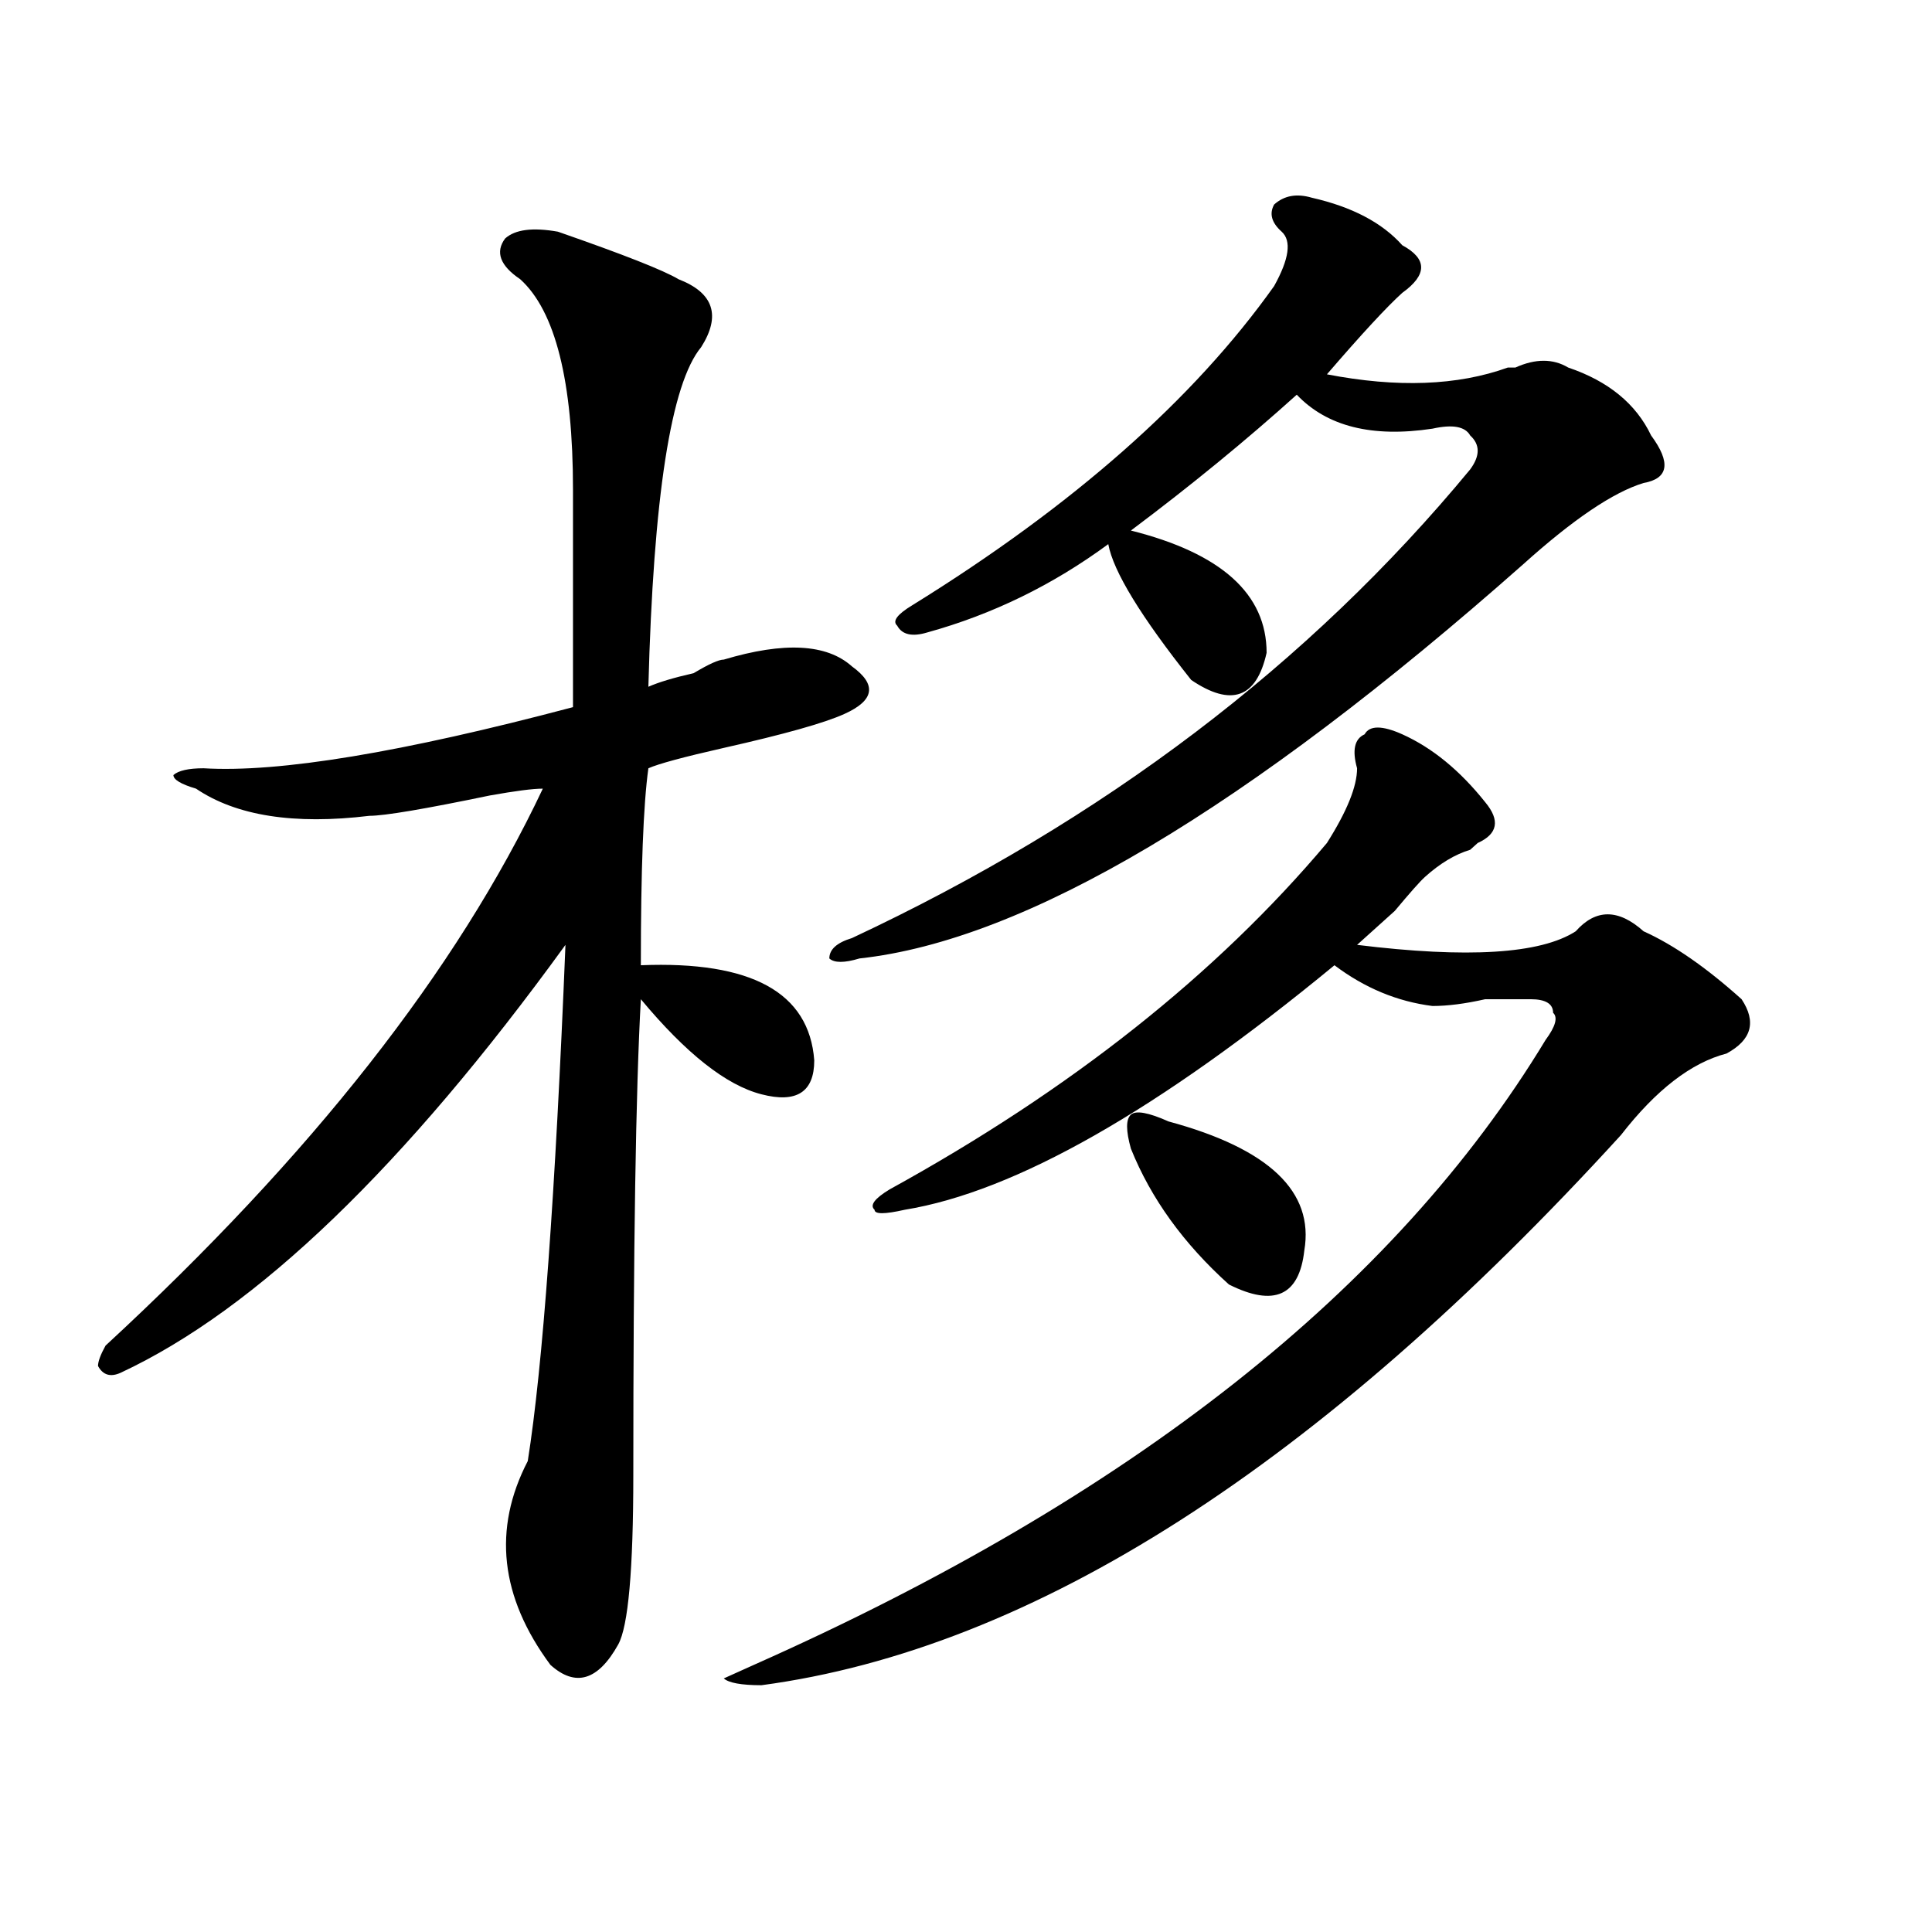
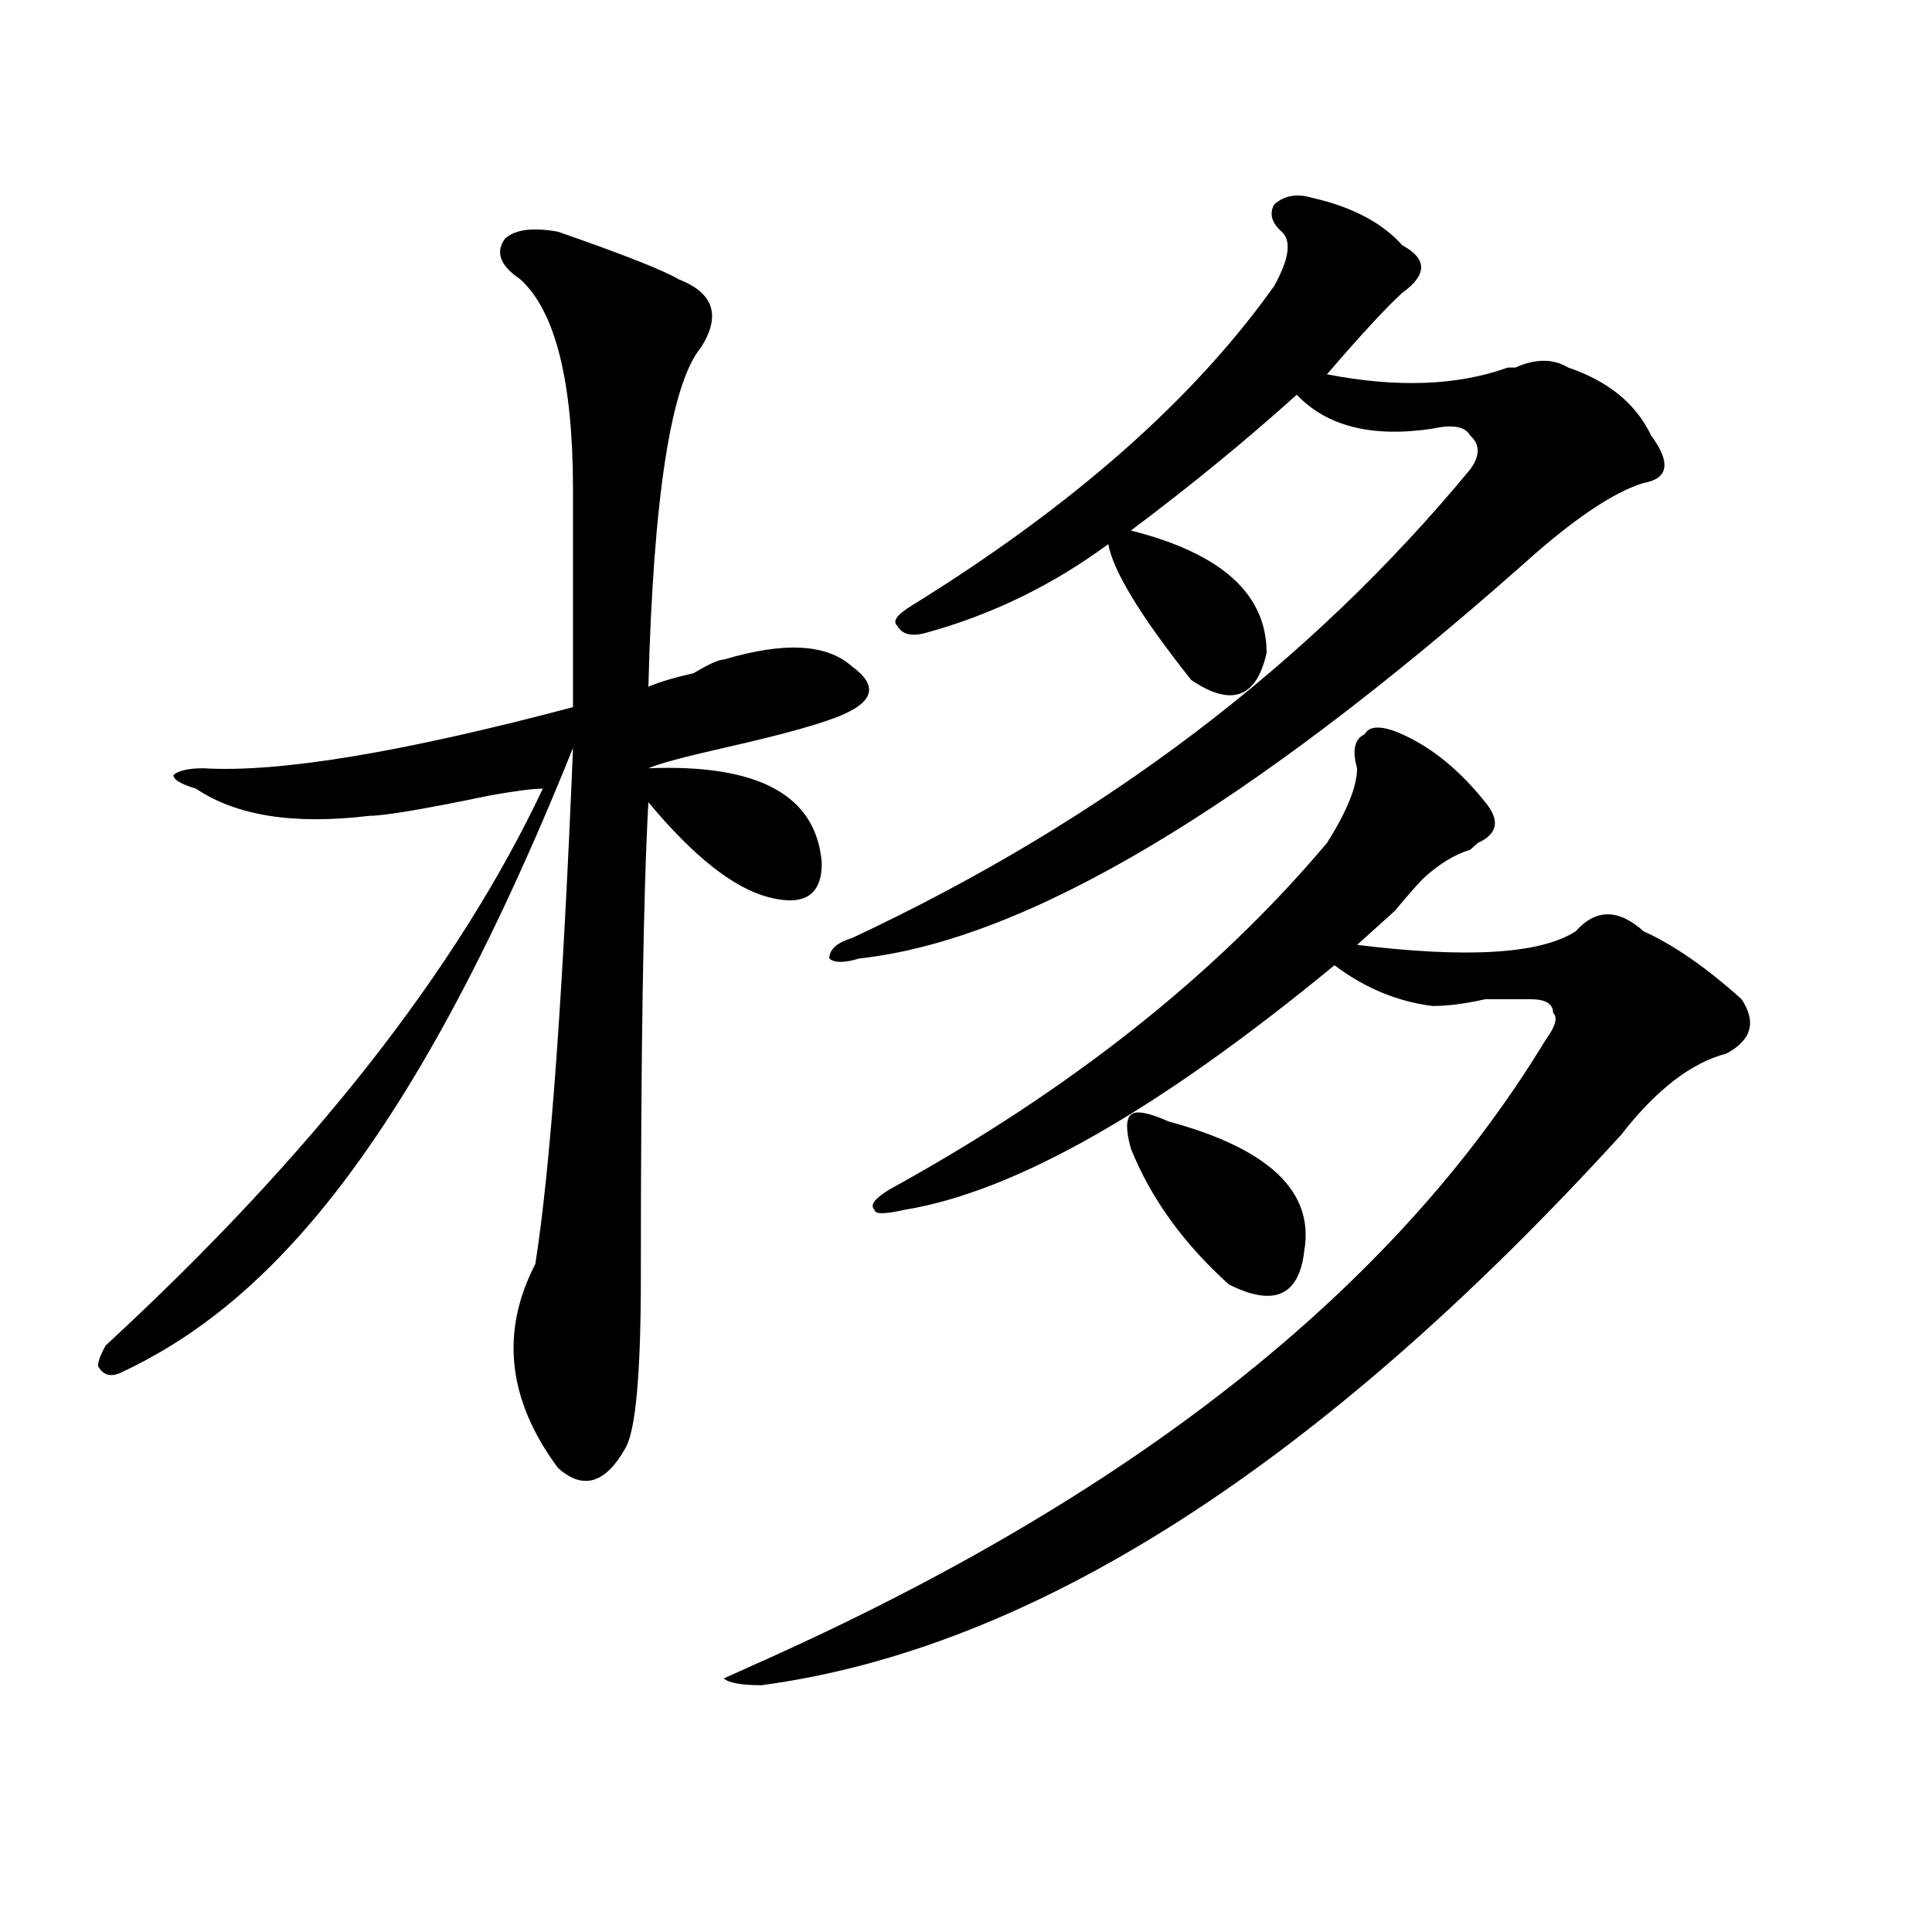
<svg xmlns="http://www.w3.org/2000/svg" version="1.1" id="图层_1" x="0px" y="0px" width="1000px" height="1000px" viewBox="0 0 1000 1000" enable-background="new 0 0 1000 1000" xml:space="preserve">
-   <path d="M288.774,119.922c33.78,11.756,54.633,19.94,62.438,24.609c18.17,7.031,22.073,18.787,11.707,35.156  c-15.609,18.787-24.756,77.344-27.316,175.781c5.183-2.307,12.988-4.669,23.414-7.031c7.805-4.669,12.988-7.031,15.609-7.031  c31.219-9.338,53.291-8.185,66.34,3.516c12.988,9.394,11.707,17.578-3.902,24.609c-10.427,4.725-31.219,10.547-62.438,17.578  c-20.853,4.725-33.841,8.24-39.023,10.547c-2.622,18.787-3.902,52.734-3.902,101.953c57.194-2.307,87.132,14.063,89.754,49.219  c0,16.425-9.146,22.303-27.316,17.578c-18.231-4.669-39.023-21.094-62.438-49.219c-2.622,46.912-3.902,128.925-3.902,246.094  c0,49.219-2.622,78.497-7.805,87.891c-10.427,18.731-22.134,22.247-35.121,10.547c-26.036-35.156-29.938-70.313-11.707-105.469  c7.805-49.219,14.268-138.263,19.512-267.188C209.385,603.925,132.68,677.753,62.438,710.547c-5.244,2.362-9.146,1.209-11.707-3.516  c0-2.307,1.281-5.822,3.902-10.547c106.644-98.438,182.069-194.513,226.336-288.281c-5.244,0-14.329,1.209-27.316,3.516  c-33.841,7.031-54.633,10.547-62.438,10.547c-39.023,4.725-68.962,0-89.754-14.063c-7.805-2.307-11.707-4.669-11.707-7.031  c2.561-2.307,7.805-3.516,15.609-3.516c39.023,2.362,102.741-8.185,191.215-31.641c0-32.794,0-70.313,0-112.5  c0-56.25-9.146-92.56-27.316-108.984c-10.427-7.031-13.049-14.063-7.805-21.094C266.64,118.769,275.725,117.615,288.774,119.922z   M725.836,380.078c15.609,7.031,29.877,18.787,42.926,35.156c7.805,9.394,6.463,16.425-3.902,21.094l-3.902,3.516  c-7.805,2.362-15.609,7.031-23.414,14.063c-2.622,2.362-7.805,8.24-15.609,17.578c-7.805,7.031-14.329,12.909-19.512,17.578  c57.194,7.031,94.937,4.725,113.168-7.031c10.365-11.7,22.073-11.7,35.121,0c15.609,7.031,32.499,18.787,50.73,35.156  c7.805,11.756,5.183,21.094-7.805,28.125c-18.231,4.725-36.463,18.787-54.633,42.188  C682.911,758.612,534.622,853.479,394.137,872.266c-10.427,0-16.951-1.209-19.512-3.516l15.609-7.031  c195.117-86.682,331.699-194.513,409.746-323.438c5.183-7.031,6.463-11.7,3.902-14.063c0-4.669-3.902-7.031-11.707-7.031  c-5.244,0-13.049,0-23.414,0c-10.427,2.362-19.512,3.516-27.316,3.516c-18.231-2.307-35.121-9.338-50.73-21.094  c-91.095,75.037-165.24,117.225-222.434,126.563c-10.427,2.362-15.609,2.362-15.609,0c-2.622-2.307,0-5.822,7.805-10.547  c93.656-51.525,169.081-111.291,226.336-179.297c10.365-16.369,15.609-29.278,15.609-38.672c-2.622-9.338-1.342-15.216,3.902-17.578  C708.885,375.409,715.41,375.409,725.836,380.078z M679.008,102.344c20.792,4.725,36.402,12.909,46.828,24.609  c12.988,7.031,12.988,15.271,0,24.609c-7.805,7.031-20.853,21.094-39.023,42.188c36.402,7.031,67.62,5.878,93.656-3.516h3.902  c10.365-4.669,19.512-4.669,27.316,0c20.792,7.031,35.121,18.787,42.926,35.156c10.365,14.063,9.085,22.303-3.902,24.609  c-15.609,4.725-36.463,18.787-62.438,42.188C645.168,418.75,530.719,486.756,444.868,496.094c-7.805,2.362-13.049,2.362-15.609,0  c0-4.669,3.902-8.185,11.707-10.547c130.058-60.919,236.701-141.778,319.992-242.578c5.183-7.031,5.183-12.854,0-17.578  c-2.622-4.669-9.146-5.822-19.512-3.516c-31.219,4.725-54.633-1.153-70.242-17.578c-26.036,23.456-54.633,46.912-85.852,70.313  c46.828,11.756,70.242,32.85,70.242,63.281c-5.244,23.456-18.231,28.125-39.023,14.063c-26.036-32.794-40.365-56.25-42.926-70.313  c-28.658,21.094-59.877,36.365-93.656,45.703c-7.805,2.362-13.049,1.209-15.609-3.516c-2.622-2.307,0-5.822,7.805-10.547  c83.23-51.525,145.667-106.622,187.313-165.234c7.805-14.063,9.085-23.4,3.902-28.125c-5.244-4.669-6.524-9.338-3.902-14.063  C664.679,101.19,671.204,100.037,679.008,102.344z M585.352,594.531c-2.622-9.338-2.622-15.216,0-17.578  c2.561-2.307,9.085-1.153,19.512,3.516c52.011,14.063,75.425,36.365,70.242,66.797c-2.622,23.456-15.609,29.334-39.023,17.578  C612.668,643.75,595.718,620.35,585.352,594.531z" />
+   <path d="M288.774,119.922c33.78,11.756,54.633,19.94,62.438,24.609c18.17,7.031,22.073,18.787,11.707,35.156  c-15.609,18.787-24.756,77.344-27.316,175.781c5.183-2.307,12.988-4.669,23.414-7.031c7.805-4.669,12.988-7.031,15.609-7.031  c31.219-9.338,53.291-8.185,66.34,3.516c12.988,9.394,11.707,17.578-3.902,24.609c-10.427,4.725-31.219,10.547-62.438,17.578  c-20.853,4.725-33.841,8.24-39.023,10.547c57.194-2.307,87.132,14.063,89.754,49.219  c0,16.425-9.146,22.303-27.316,17.578c-18.231-4.669-39.023-21.094-62.438-49.219c-2.622,46.912-3.902,128.925-3.902,246.094  c0,49.219-2.622,78.497-7.805,87.891c-10.427,18.731-22.134,22.247-35.121,10.547c-26.036-35.156-29.938-70.313-11.707-105.469  c7.805-49.219,14.268-138.263,19.512-267.188C209.385,603.925,132.68,677.753,62.438,710.547c-5.244,2.362-9.146,1.209-11.707-3.516  c0-2.307,1.281-5.822,3.902-10.547c106.644-98.438,182.069-194.513,226.336-288.281c-5.244,0-14.329,1.209-27.316,3.516  c-33.841,7.031-54.633,10.547-62.438,10.547c-39.023,4.725-68.962,0-89.754-14.063c-7.805-2.307-11.707-4.669-11.707-7.031  c2.561-2.307,7.805-3.516,15.609-3.516c39.023,2.362,102.741-8.185,191.215-31.641c0-32.794,0-70.313,0-112.5  c0-56.25-9.146-92.56-27.316-108.984c-10.427-7.031-13.049-14.063-7.805-21.094C266.64,118.769,275.725,117.615,288.774,119.922z   M725.836,380.078c15.609,7.031,29.877,18.787,42.926,35.156c7.805,9.394,6.463,16.425-3.902,21.094l-3.902,3.516  c-7.805,2.362-15.609,7.031-23.414,14.063c-2.622,2.362-7.805,8.24-15.609,17.578c-7.805,7.031-14.329,12.909-19.512,17.578  c57.194,7.031,94.937,4.725,113.168-7.031c10.365-11.7,22.073-11.7,35.121,0c15.609,7.031,32.499,18.787,50.73,35.156  c7.805,11.756,5.183,21.094-7.805,28.125c-18.231,4.725-36.463,18.787-54.633,42.188  C682.911,758.612,534.622,853.479,394.137,872.266c-10.427,0-16.951-1.209-19.512-3.516l15.609-7.031  c195.117-86.682,331.699-194.513,409.746-323.438c5.183-7.031,6.463-11.7,3.902-14.063c0-4.669-3.902-7.031-11.707-7.031  c-5.244,0-13.049,0-23.414,0c-10.427,2.362-19.512,3.516-27.316,3.516c-18.231-2.307-35.121-9.338-50.73-21.094  c-91.095,75.037-165.24,117.225-222.434,126.563c-10.427,2.362-15.609,2.362-15.609,0c-2.622-2.307,0-5.822,7.805-10.547  c93.656-51.525,169.081-111.291,226.336-179.297c10.365-16.369,15.609-29.278,15.609-38.672c-2.622-9.338-1.342-15.216,3.902-17.578  C708.885,375.409,715.41,375.409,725.836,380.078z M679.008,102.344c20.792,4.725,36.402,12.909,46.828,24.609  c12.988,7.031,12.988,15.271,0,24.609c-7.805,7.031-20.853,21.094-39.023,42.188c36.402,7.031,67.62,5.878,93.656-3.516h3.902  c10.365-4.669,19.512-4.669,27.316,0c20.792,7.031,35.121,18.787,42.926,35.156c10.365,14.063,9.085,22.303-3.902,24.609  c-15.609,4.725-36.463,18.787-62.438,42.188C645.168,418.75,530.719,486.756,444.868,496.094c-7.805,2.362-13.049,2.362-15.609,0  c0-4.669,3.902-8.185,11.707-10.547c130.058-60.919,236.701-141.778,319.992-242.578c5.183-7.031,5.183-12.854,0-17.578  c-2.622-4.669-9.146-5.822-19.512-3.516c-31.219,4.725-54.633-1.153-70.242-17.578c-26.036,23.456-54.633,46.912-85.852,70.313  c46.828,11.756,70.242,32.85,70.242,63.281c-5.244,23.456-18.231,28.125-39.023,14.063c-26.036-32.794-40.365-56.25-42.926-70.313  c-28.658,21.094-59.877,36.365-93.656,45.703c-7.805,2.362-13.049,1.209-15.609-3.516c-2.622-2.307,0-5.822,7.805-10.547  c83.23-51.525,145.667-106.622,187.313-165.234c7.805-14.063,9.085-23.4,3.902-28.125c-5.244-4.669-6.524-9.338-3.902-14.063  C664.679,101.19,671.204,100.037,679.008,102.344z M585.352,594.531c-2.622-9.338-2.622-15.216,0-17.578  c2.561-2.307,9.085-1.153,19.512,3.516c52.011,14.063,75.425,36.365,70.242,66.797c-2.622,23.456-15.609,29.334-39.023,17.578  C612.668,643.75,595.718,620.35,585.352,594.531z" />
</svg>